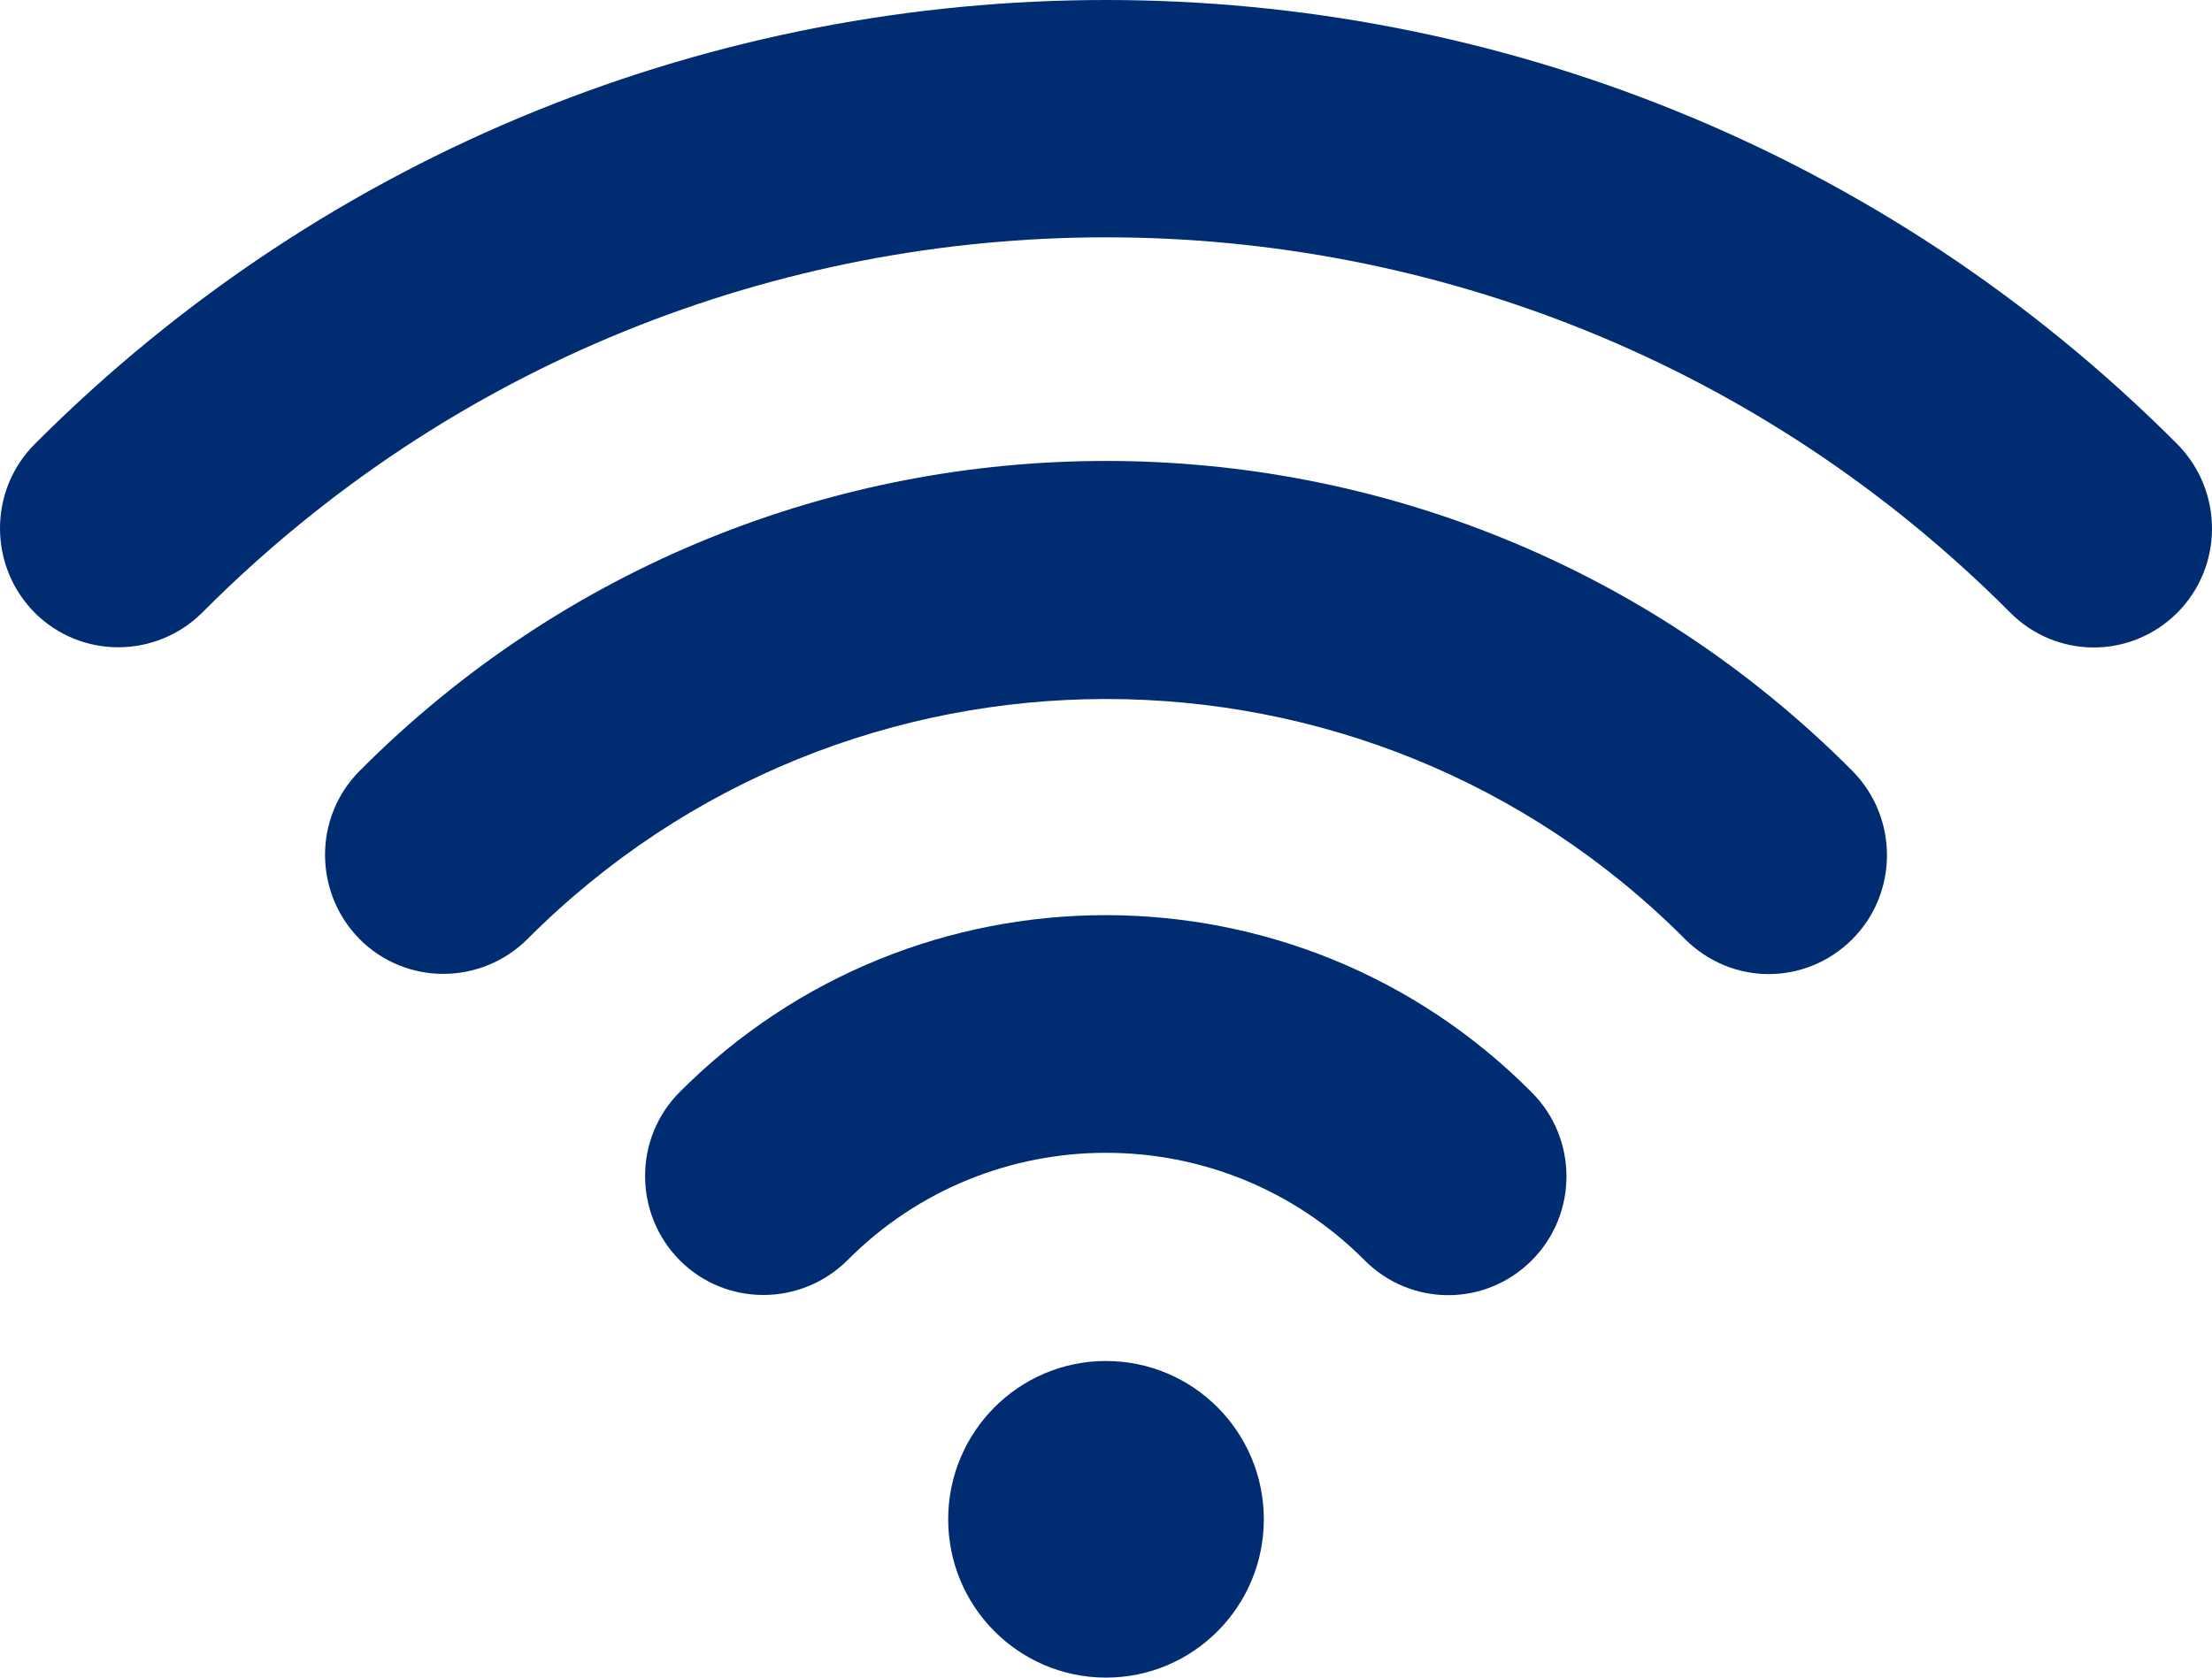
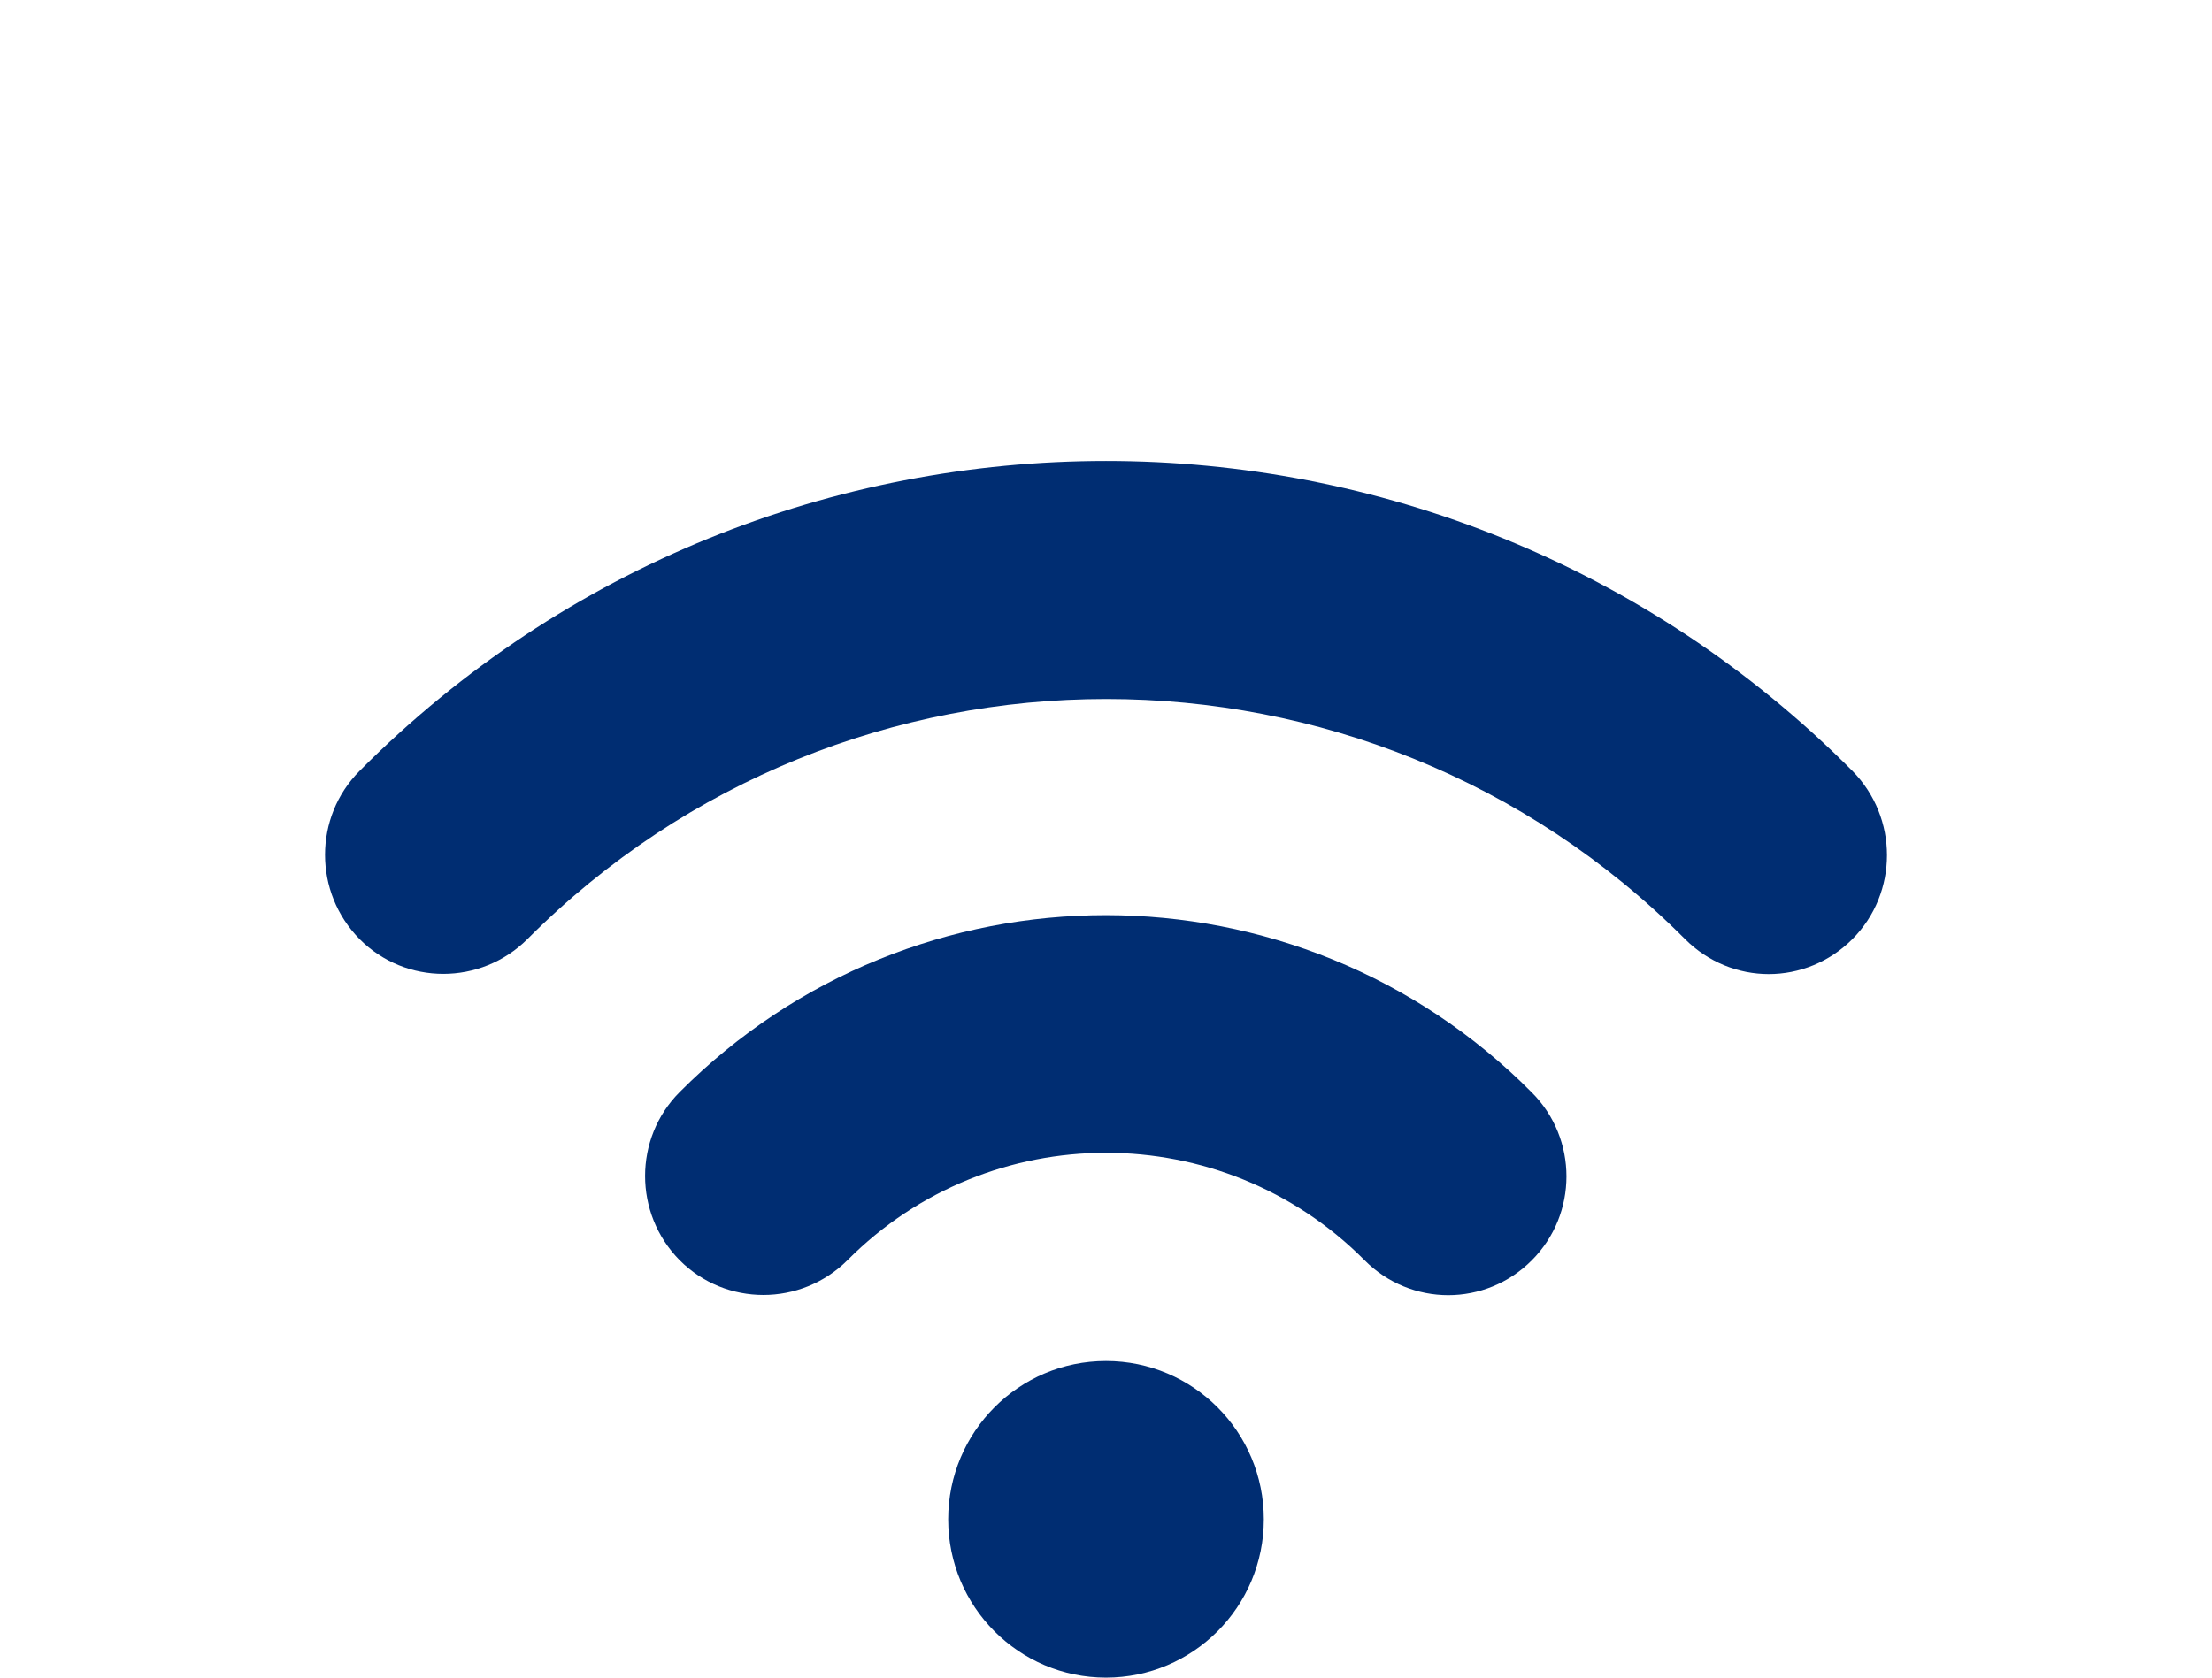
<svg xmlns="http://www.w3.org/2000/svg" width="29" height="22" viewBox="0 0 29 22" fill="none">
  <path d="M4.715 10.109C4.11 10.716 4.11 11.703 4.715 12.316C5.319 12.923 6.303 12.923 6.914 12.316C11.098 8.117 17.908 8.117 22.092 12.316C22.395 12.619 22.792 12.774 23.189 12.774C23.586 12.774 23.983 12.619 24.285 12.316C24.89 11.709 24.89 10.722 24.285 10.109C18.892 4.69 10.108 4.69 4.715 10.109Z" fill="#002D72" />
  <path d="M8.911 14.321C8.306 14.927 8.306 15.915 8.911 16.527C9.516 17.134 10.499 17.134 11.11 16.527C12.977 14.648 16.023 14.648 17.89 16.527C18.192 16.831 18.59 16.985 18.987 16.985C19.384 16.985 19.781 16.831 20.083 16.527C20.688 15.921 20.688 14.933 20.083 14.327C17.007 11.227 11.993 11.227 8.911 14.321Z" fill="#002D72" />
  <path d="M14.5 22C15.642 22 16.569 21.071 16.569 19.924C16.569 18.777 15.642 17.848 14.5 17.848C13.358 17.848 12.431 18.777 12.431 19.924C12.431 21.071 13.358 22 14.5 22Z" fill="#002D72" />
-   <path d="M28.547 5.826C20.8 -1.942 8.2 -1.942 0.453 5.826C-0.151 6.433 -0.151 7.421 0.453 8.033C1.058 8.64 2.042 8.64 2.652 8.033C9.184 1.472 19.816 1.472 26.354 8.033C26.656 8.337 27.053 8.491 27.45 8.491C27.847 8.491 28.244 8.337 28.547 8.033C29.151 7.427 29.151 6.439 28.547 5.826Z" fill="#002D72" />
</svg>